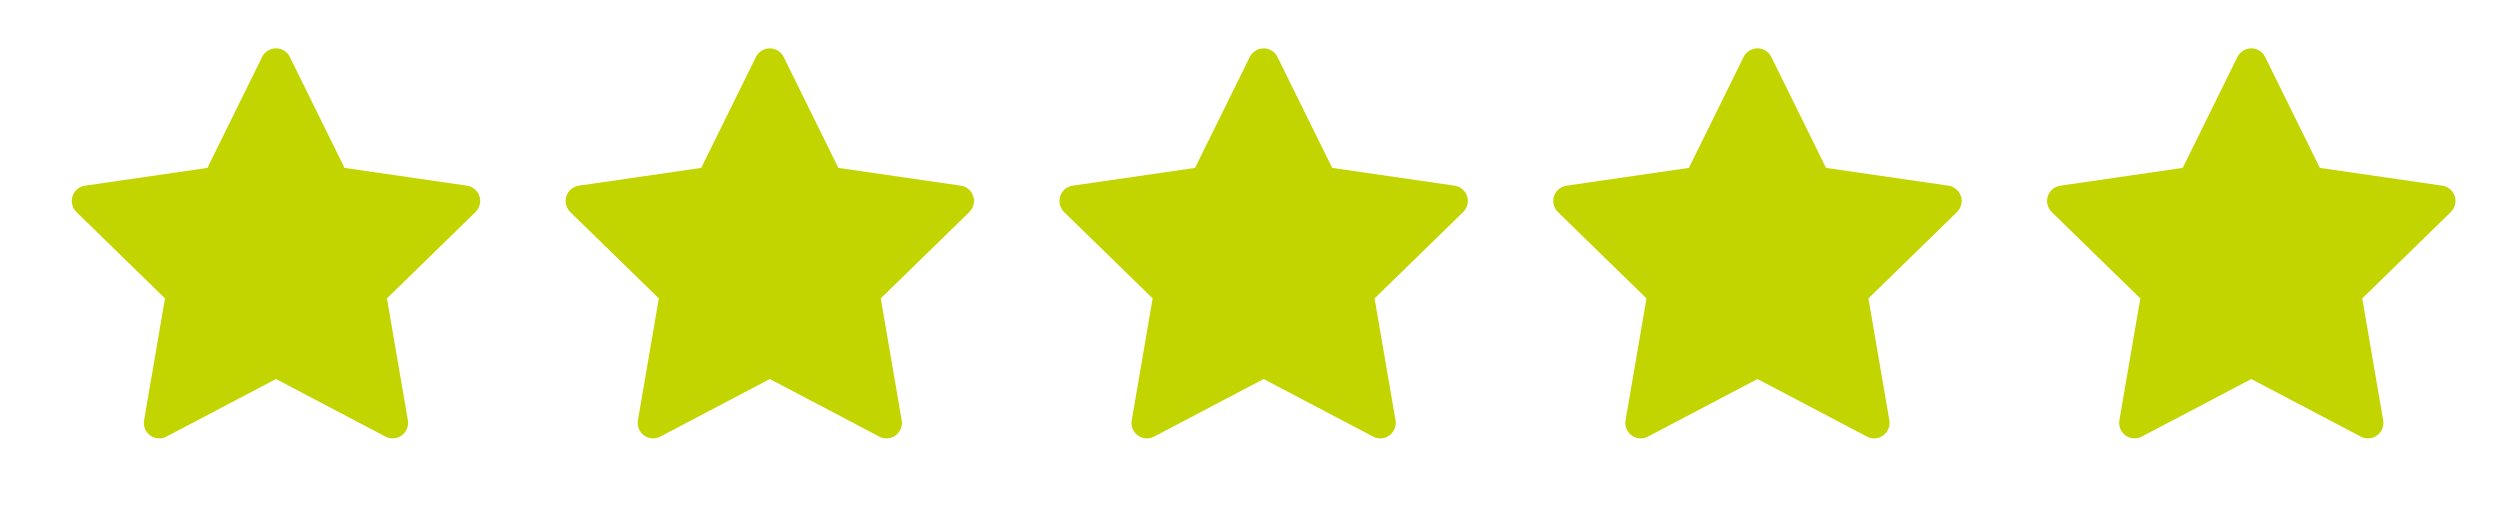
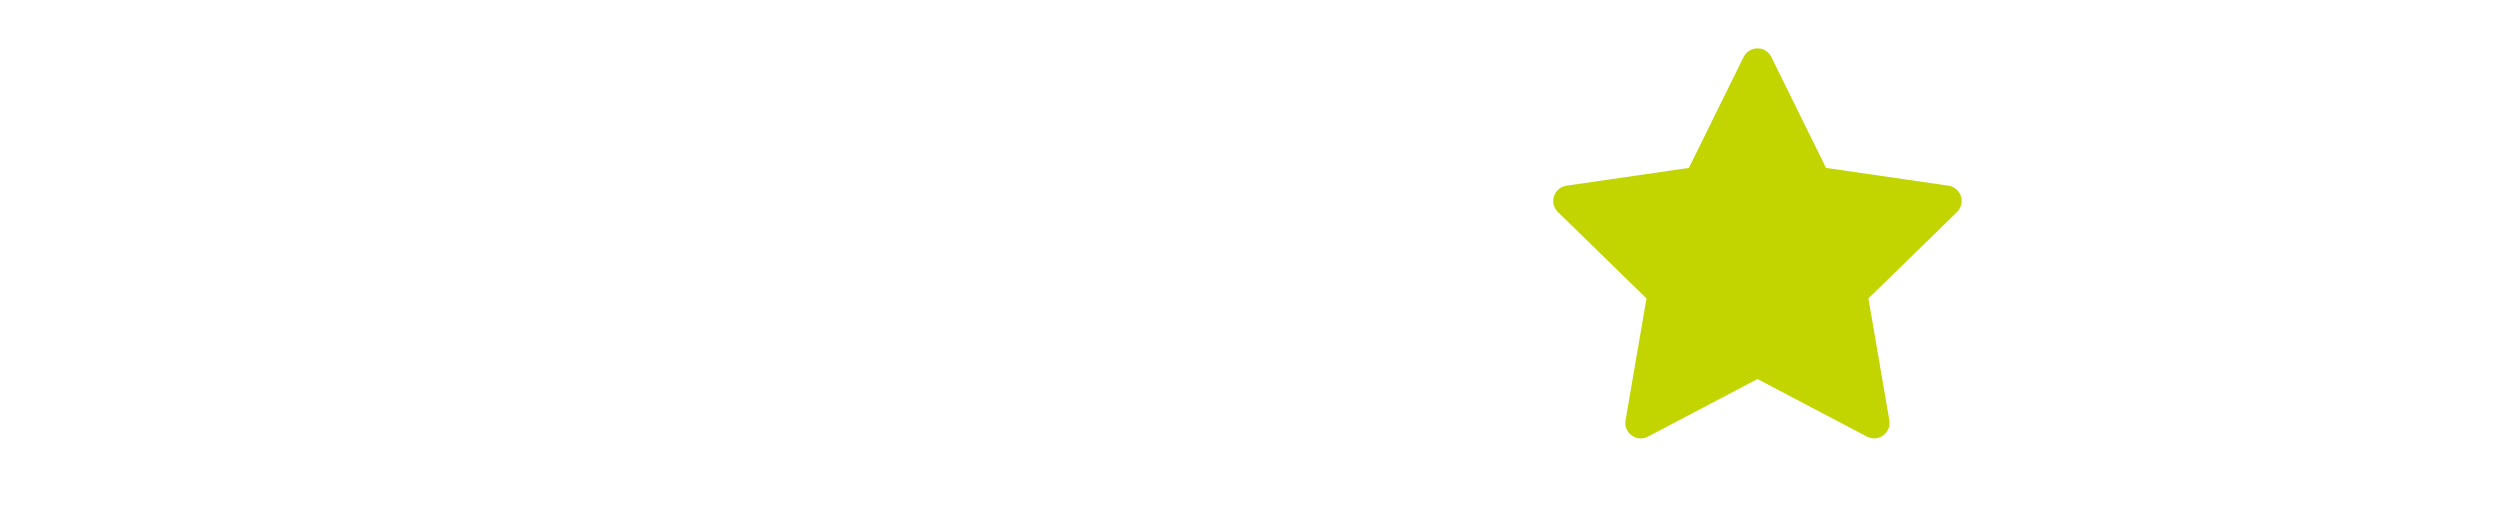
<svg xmlns="http://www.w3.org/2000/svg" width="81" height="17" viewBox="0 0 81 17" fill="none">
-   <path d="M15.131 6.016L11.163 5.44L9.39 1.845C9.342 1.746 9.262 1.666 9.163 1.618C8.917 1.496 8.617 1.598 8.493 1.845L6.72 5.44L2.752 6.016C2.643 6.032 2.543 6.084 2.467 6.162C2.374 6.257 2.323 6.385 2.325 6.518C2.327 6.65 2.381 6.777 2.476 6.87L5.346 9.668L4.668 13.62C4.652 13.711 4.662 13.806 4.697 13.892C4.733 13.979 4.791 14.054 4.867 14.108C4.942 14.163 5.031 14.196 5.125 14.203C5.218 14.209 5.311 14.19 5.393 14.146L8.942 12.28L12.49 14.146C12.587 14.198 12.699 14.215 12.807 14.196C13.079 14.149 13.262 13.891 13.215 13.62L12.537 9.668L15.407 6.87C15.485 6.793 15.537 6.693 15.553 6.584C15.595 6.31 15.404 6.057 15.131 6.016Z" fill="#C2D500" />
-   <path d="M31.131 6.016L27.163 5.44L25.39 1.845C25.342 1.746 25.262 1.666 25.163 1.618C24.917 1.496 24.617 1.598 24.493 1.845L22.72 5.44L18.753 6.016C18.643 6.032 18.543 6.084 18.467 6.162C18.374 6.257 18.323 6.385 18.325 6.518C18.326 6.65 18.381 6.777 18.476 6.87L21.346 9.668L20.668 13.62C20.652 13.711 20.662 13.806 20.698 13.892C20.733 13.979 20.791 14.054 20.867 14.108C20.942 14.163 21.032 14.196 21.125 14.203C21.218 14.209 21.311 14.19 21.393 14.146L24.942 12.28L28.49 14.146C28.587 14.198 28.699 14.215 28.807 14.196C29.079 14.149 29.262 13.891 29.215 13.62L28.537 9.668L31.407 6.87C31.485 6.793 31.537 6.693 31.552 6.584C31.595 6.31 31.404 6.057 31.131 6.016Z" fill="#C2D500" />
-   <path d="M47.131 6.016L43.163 5.44L41.39 1.845C41.342 1.746 41.262 1.666 41.163 1.618C40.917 1.496 40.617 1.598 40.493 1.845L38.72 5.44L34.752 6.016C34.643 6.032 34.543 6.084 34.467 6.162C34.374 6.257 34.323 6.385 34.325 6.518C34.327 6.65 34.381 6.777 34.476 6.87L37.346 9.668L36.668 13.62C36.652 13.711 36.662 13.806 36.697 13.892C36.733 13.979 36.791 14.054 36.867 14.108C36.942 14.163 37.032 14.196 37.124 14.203C37.218 14.209 37.311 14.19 37.393 14.146L40.942 12.28L44.49 14.146C44.587 14.198 44.699 14.215 44.807 14.196C45.079 14.149 45.262 13.891 45.215 13.62L44.537 9.668L47.407 6.87C47.485 6.793 47.537 6.693 47.553 6.584C47.595 6.31 47.404 6.057 47.131 6.016Z" fill="#C2D500" />
  <path d="M63.131 6.016L59.163 5.44L57.39 1.845C57.342 1.746 57.262 1.666 57.163 1.618C56.917 1.496 56.617 1.598 56.493 1.845L54.72 5.44L50.752 6.016C50.643 6.032 50.543 6.084 50.467 6.162C50.374 6.257 50.323 6.385 50.325 6.518C50.327 6.65 50.381 6.777 50.476 6.87L53.346 9.668L52.668 13.62C52.652 13.711 52.662 13.806 52.697 13.892C52.733 13.979 52.791 14.054 52.867 14.108C52.942 14.163 53.032 14.196 53.124 14.203C53.218 14.209 53.311 14.19 53.393 14.146L56.942 12.28L60.49 14.146C60.587 14.198 60.699 14.215 60.807 14.196C61.079 14.149 61.262 13.891 61.215 13.62L60.537 9.668L63.407 6.87C63.485 6.793 63.537 6.693 63.553 6.584C63.595 6.31 63.404 6.057 63.131 6.016Z" fill="#C2D500" />
-   <path d="M79.131 6.016L75.163 5.44L73.39 1.845C73.342 1.746 73.262 1.666 73.163 1.618C72.917 1.496 72.617 1.598 72.493 1.845L70.72 5.44L66.752 6.016C66.643 6.032 66.543 6.084 66.467 6.162C66.374 6.257 66.323 6.385 66.325 6.518C66.326 6.65 66.381 6.777 66.476 6.87L69.346 9.668L68.668 13.62C68.652 13.711 68.662 13.806 68.698 13.892C68.733 13.979 68.791 14.054 68.867 14.108C68.942 14.163 69.031 14.196 69.124 14.203C69.218 14.209 69.311 14.19 69.393 14.146L72.942 12.28L76.49 14.146C76.587 14.198 76.699 14.215 76.807 14.196C77.079 14.149 77.262 13.891 77.215 13.62L76.537 9.668L79.407 6.87C79.485 6.793 79.537 6.693 79.552 6.584C79.595 6.31 79.404 6.057 79.131 6.016Z" fill="#C2D500" />
</svg>